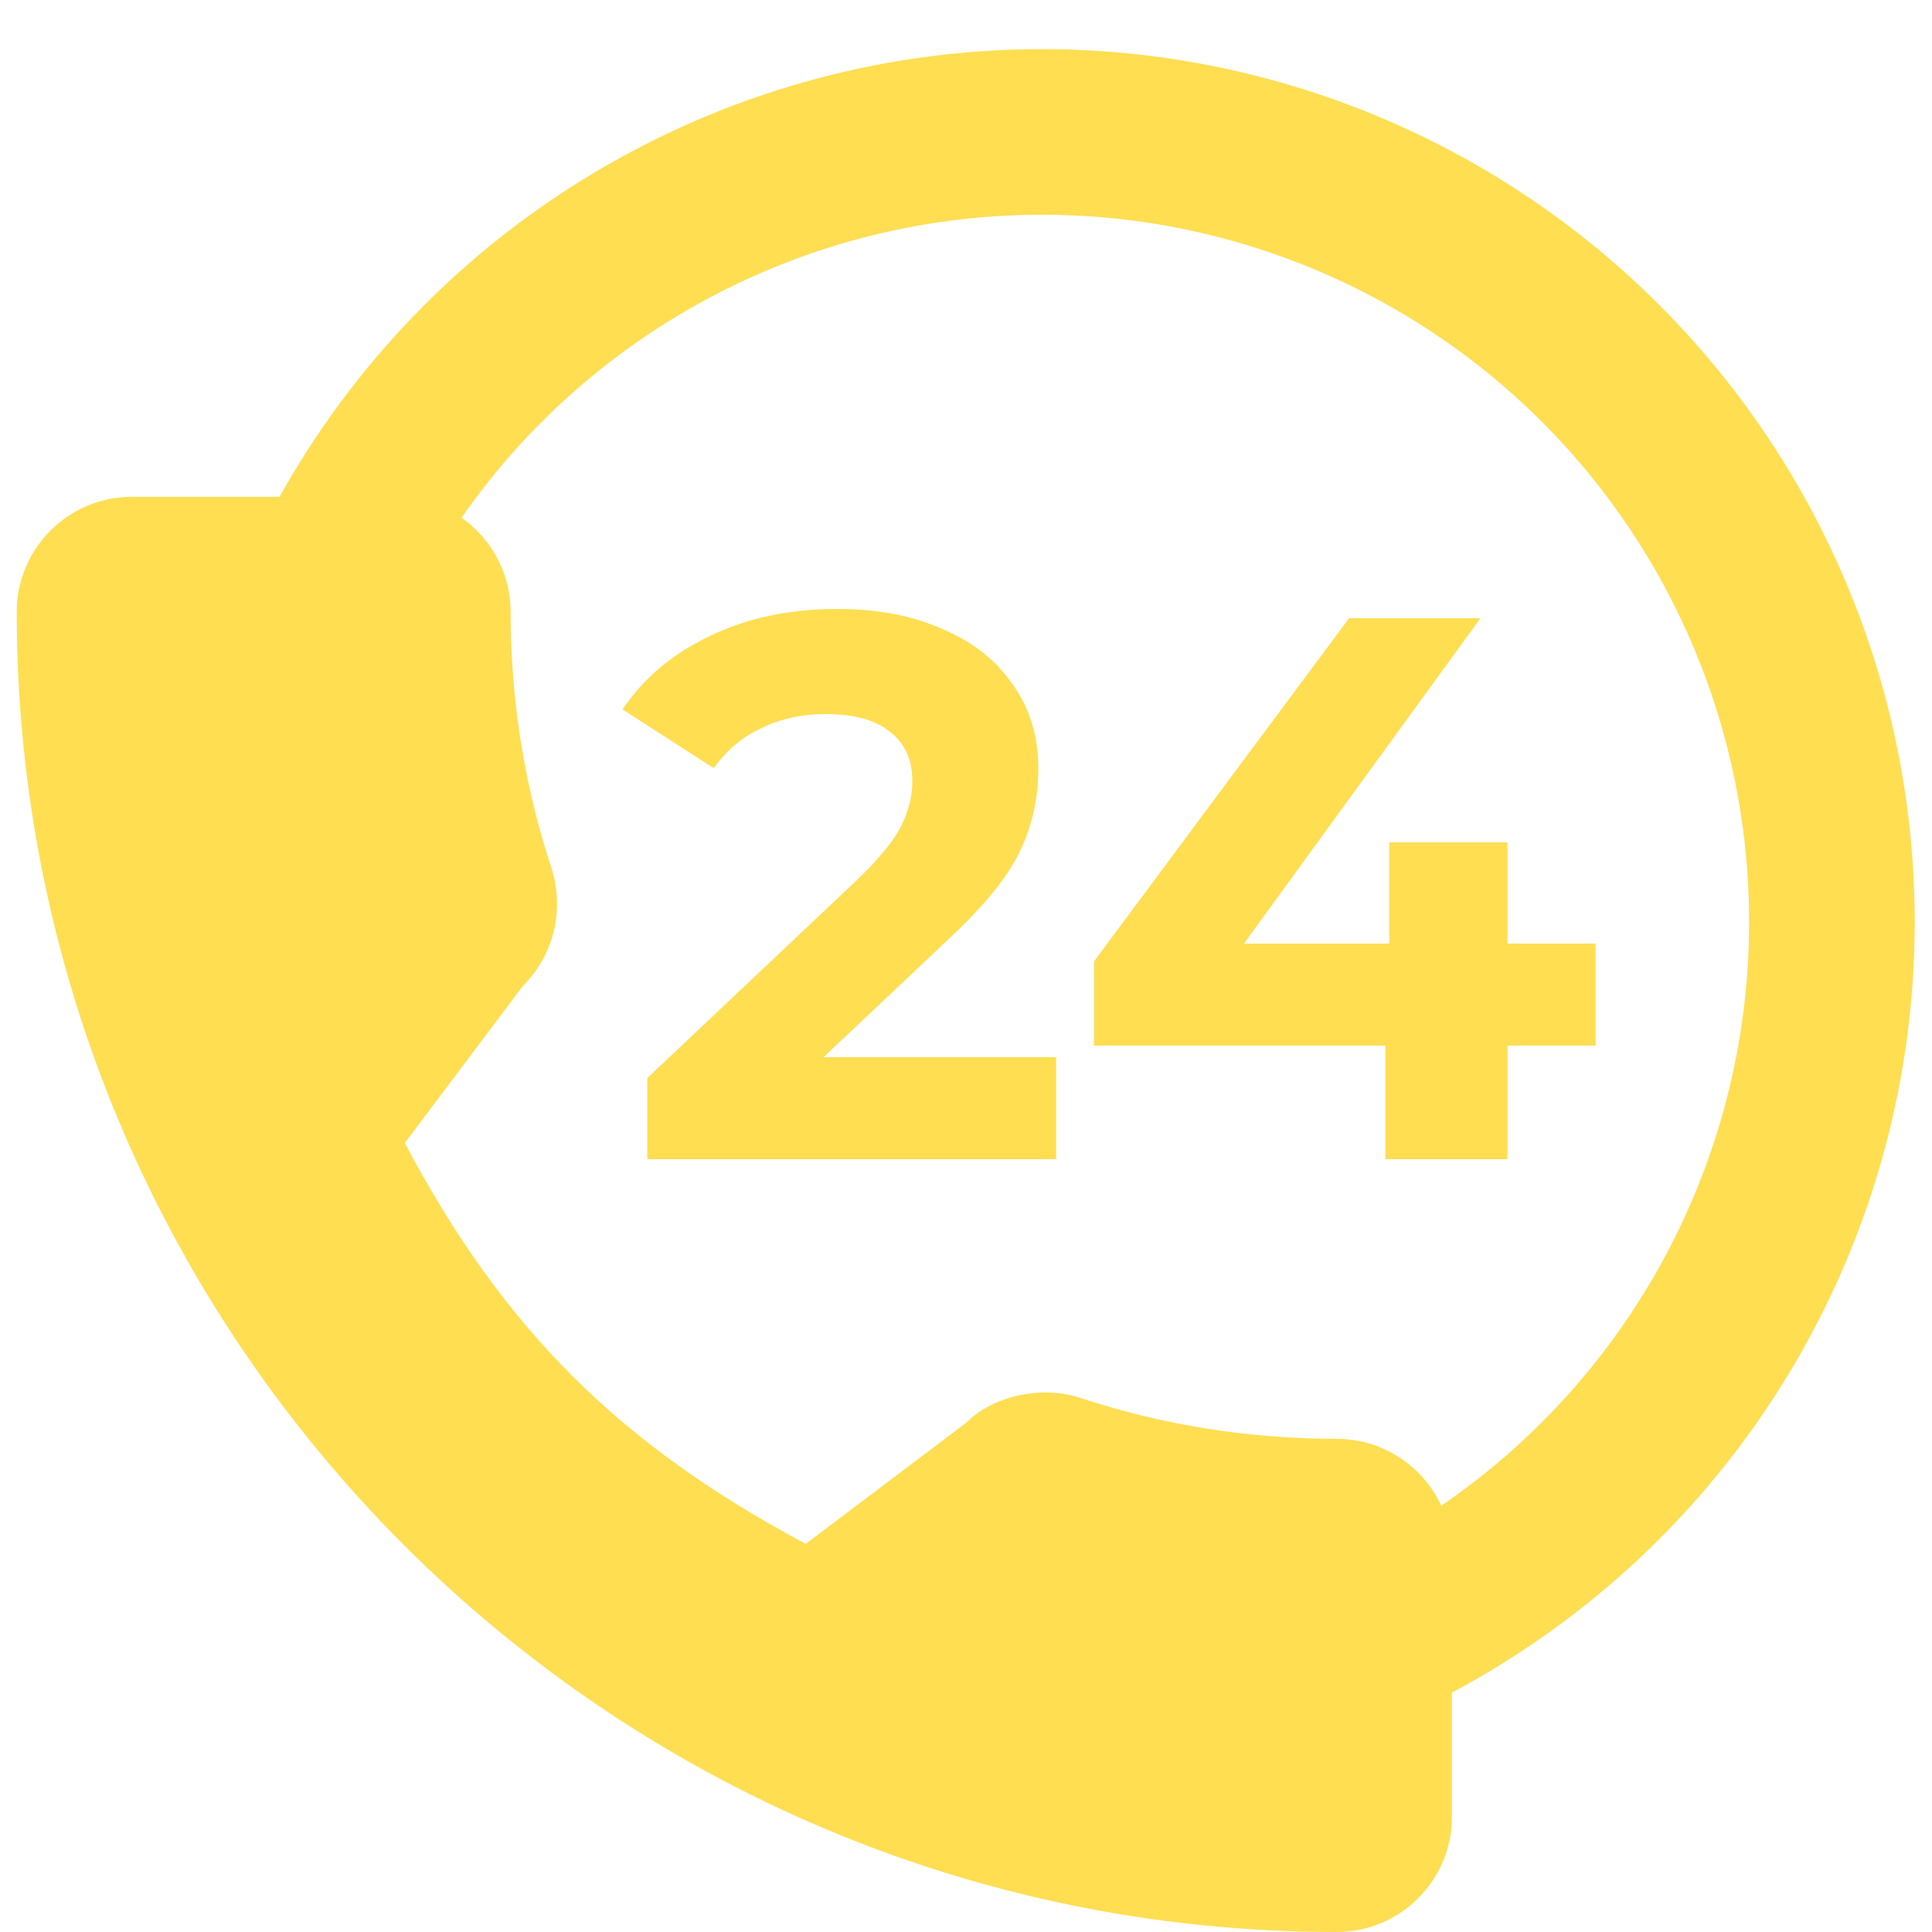
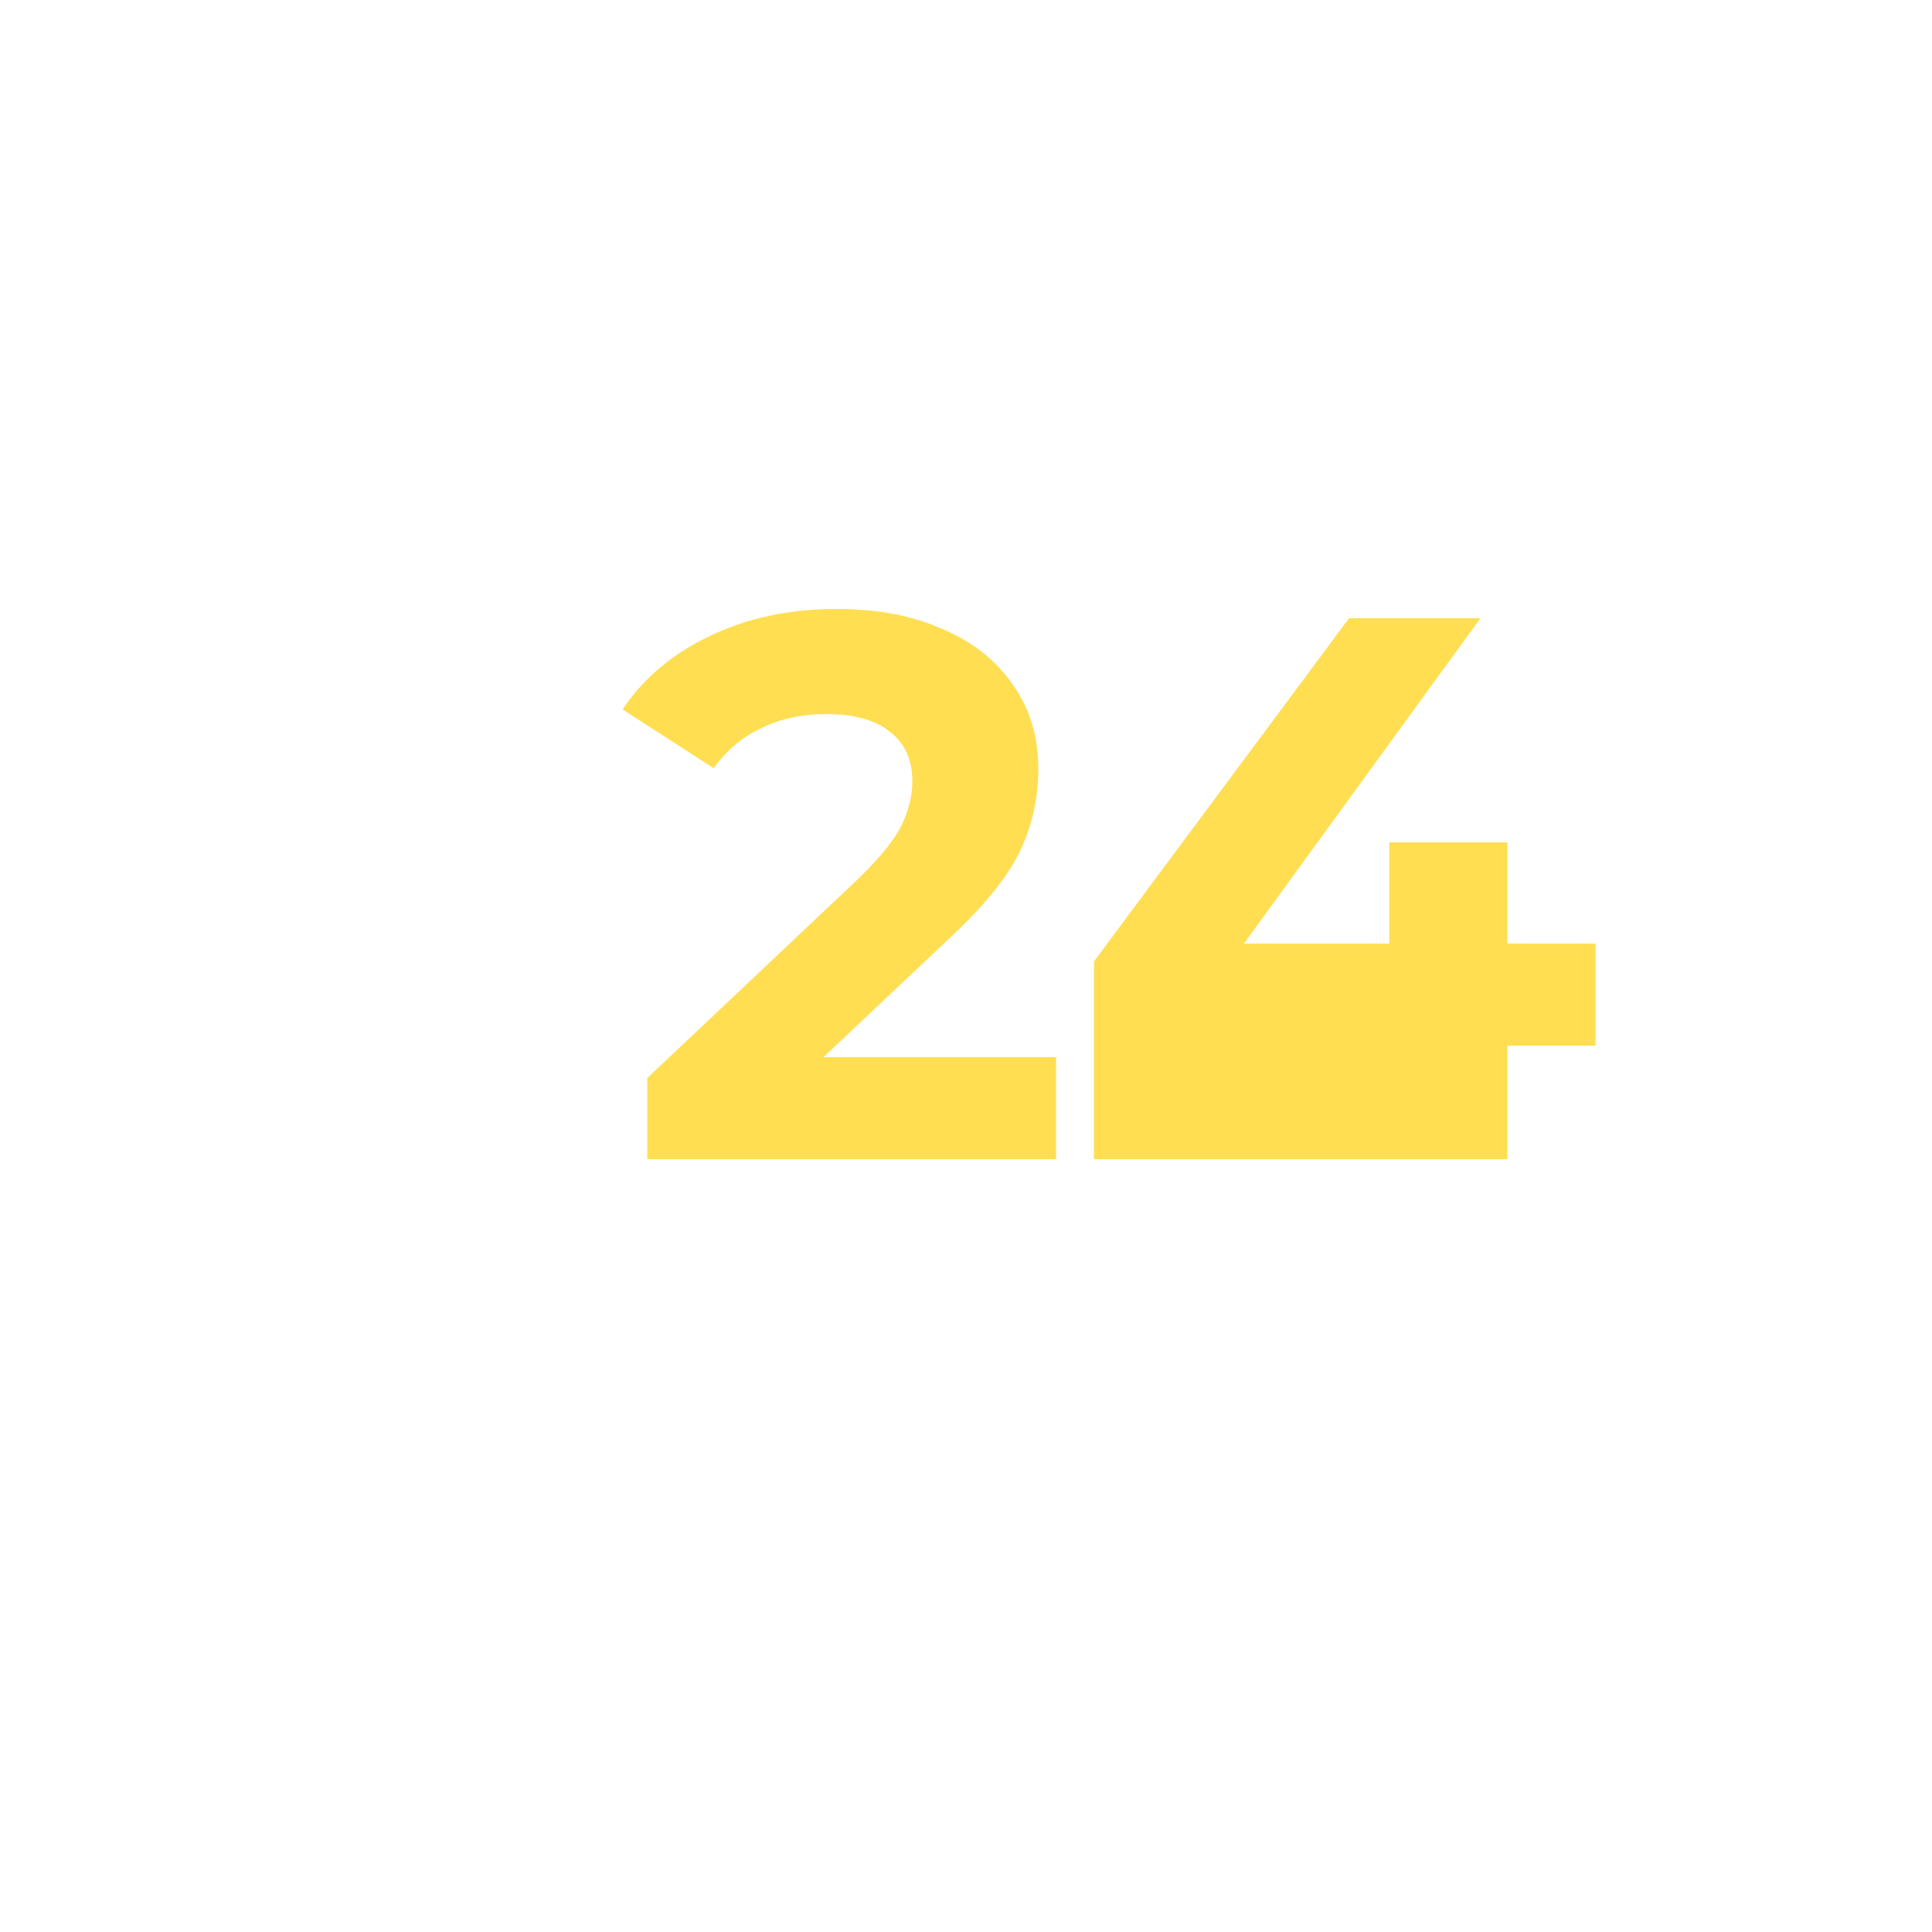
<svg xmlns="http://www.w3.org/2000/svg" width="35" height="35" viewBox="0 0 35 35" fill="none">
-   <circle cx="18.874" cy="16.703" r="14.313" stroke="#FFDE52" stroke-width="3" />
-   <path d="M24.216 26.066C22.625 26.066 21.062 25.817 19.581 25.328C18.855 25.08 17.963 25.307 17.52 25.762L14.596 27.969C11.206 26.159 9.117 24.072 7.332 20.707L9.474 17.859C10.031 17.303 10.23 16.492 9.991 15.73C9.5 14.241 9.25 12.679 9.25 11.086C9.25 9.936 8.314 9 7.164 9H2.389C1.239 9 0.303 9.936 0.303 11.086C0.303 24.273 11.03 35 24.216 35C25.367 35 26.303 34.064 26.303 32.914V28.152C26.303 27.002 25.367 26.066 24.216 26.066Z" fill="#FFDE52" />
-   <path d="M19.132 19.152V21H11.726V19.53L15.506 15.96C15.907 15.577 16.178 15.251 16.318 14.98C16.458 14.7 16.528 14.425 16.528 14.154C16.528 13.762 16.392 13.463 16.122 13.258C15.86 13.043 15.473 12.936 14.96 12.936C14.53 12.936 14.143 13.02 13.798 13.188C13.452 13.347 13.163 13.589 12.93 13.916L11.278 12.852C11.66 12.283 12.188 11.839 12.86 11.522C13.532 11.195 14.302 11.032 15.17 11.032C15.898 11.032 16.532 11.153 17.074 11.396C17.624 11.629 18.049 11.965 18.348 12.404C18.656 12.833 18.81 13.342 18.81 13.93C18.81 14.462 18.698 14.961 18.474 15.428C18.25 15.895 17.816 16.427 17.172 17.024L14.918 19.152H19.132ZM28.905 18.942H27.309V21H25.097V18.942H19.819V17.416L24.439 11.2H26.819L22.535 17.094H25.167V15.26H27.309V17.094H28.905V18.942Z" fill="#FFDE52" />
+   <path d="M19.132 19.152V21H11.726V19.53L15.506 15.96C15.907 15.577 16.178 15.251 16.318 14.98C16.458 14.7 16.528 14.425 16.528 14.154C16.528 13.762 16.392 13.463 16.122 13.258C15.86 13.043 15.473 12.936 14.96 12.936C14.53 12.936 14.143 13.02 13.798 13.188C13.452 13.347 13.163 13.589 12.93 13.916L11.278 12.852C11.66 12.283 12.188 11.839 12.86 11.522C13.532 11.195 14.302 11.032 15.17 11.032C15.898 11.032 16.532 11.153 17.074 11.396C17.624 11.629 18.049 11.965 18.348 12.404C18.656 12.833 18.81 13.342 18.81 13.93C18.81 14.462 18.698 14.961 18.474 15.428C18.25 15.895 17.816 16.427 17.172 17.024L14.918 19.152H19.132ZM28.905 18.942H27.309V21H25.097H19.819V17.416L24.439 11.2H26.819L22.535 17.094H25.167V15.26H27.309V17.094H28.905V18.942Z" fill="#FFDE52" />
</svg>